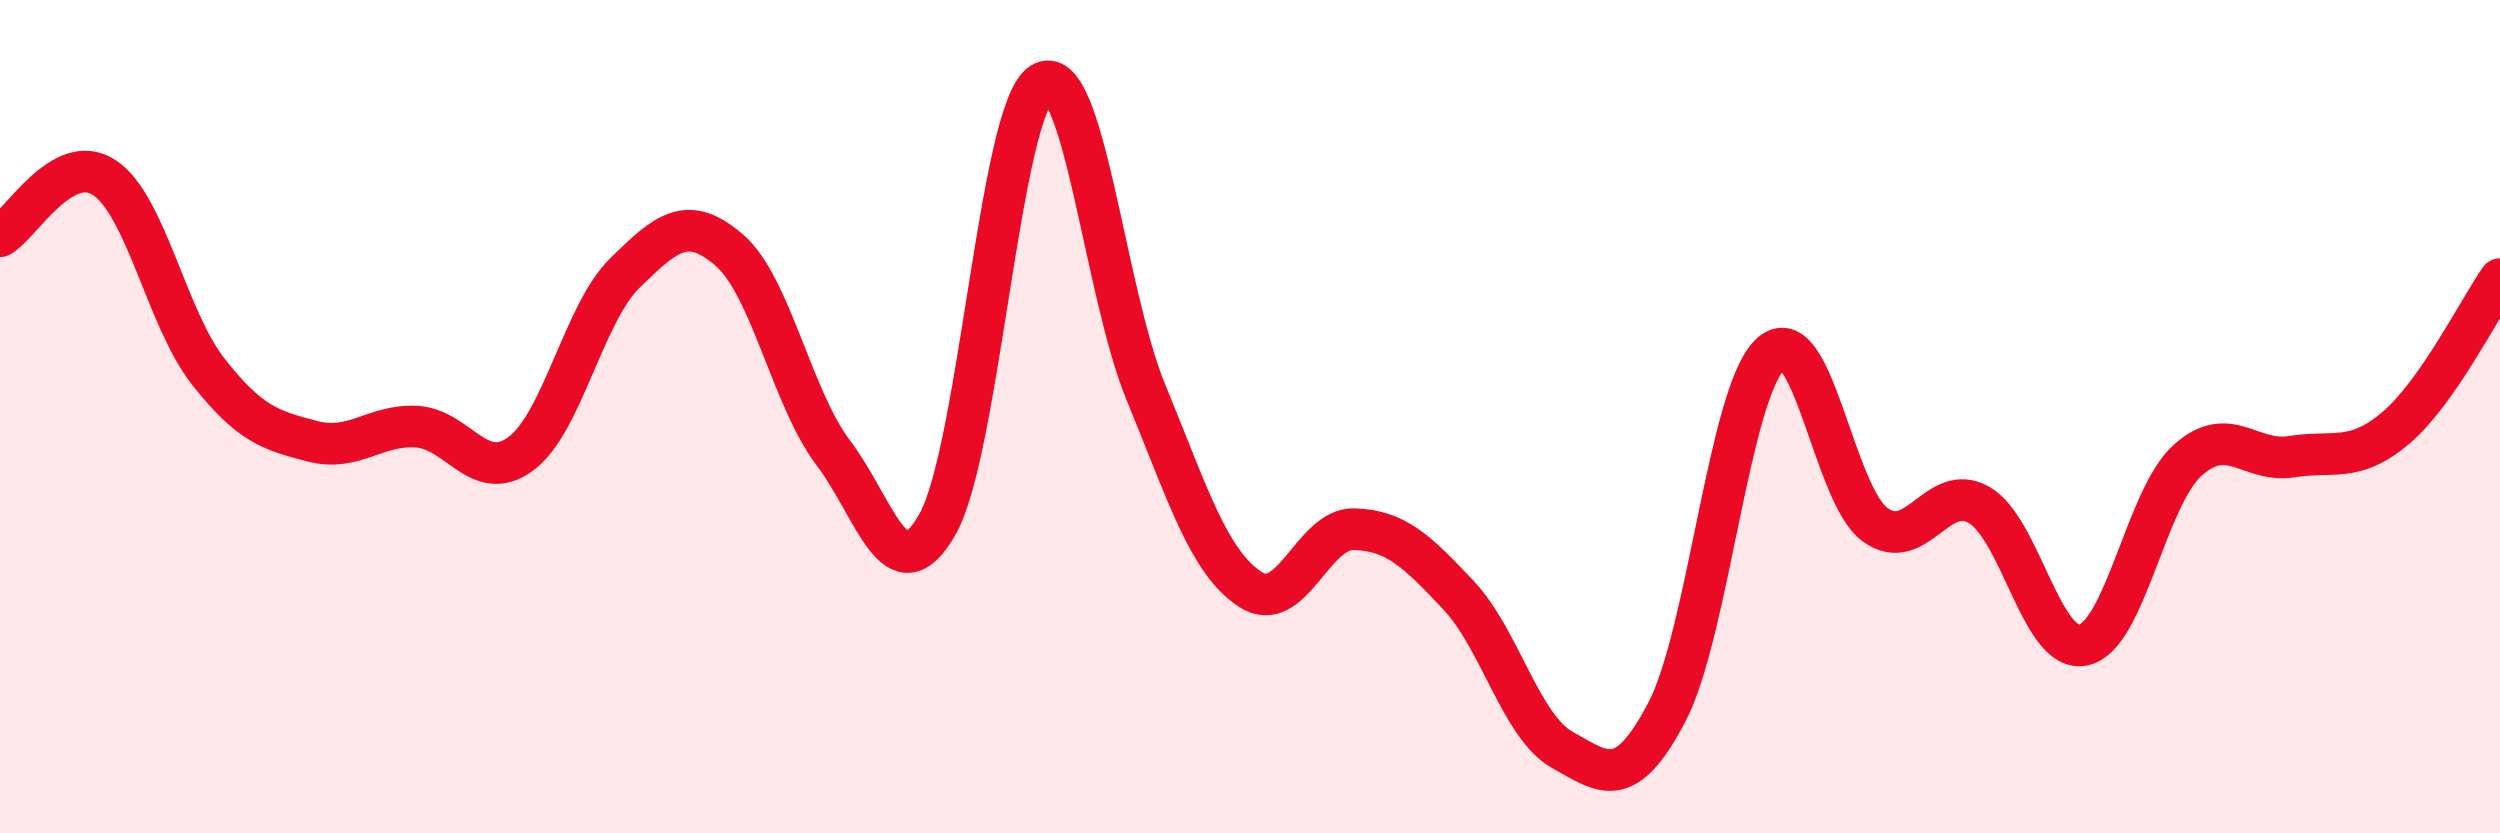
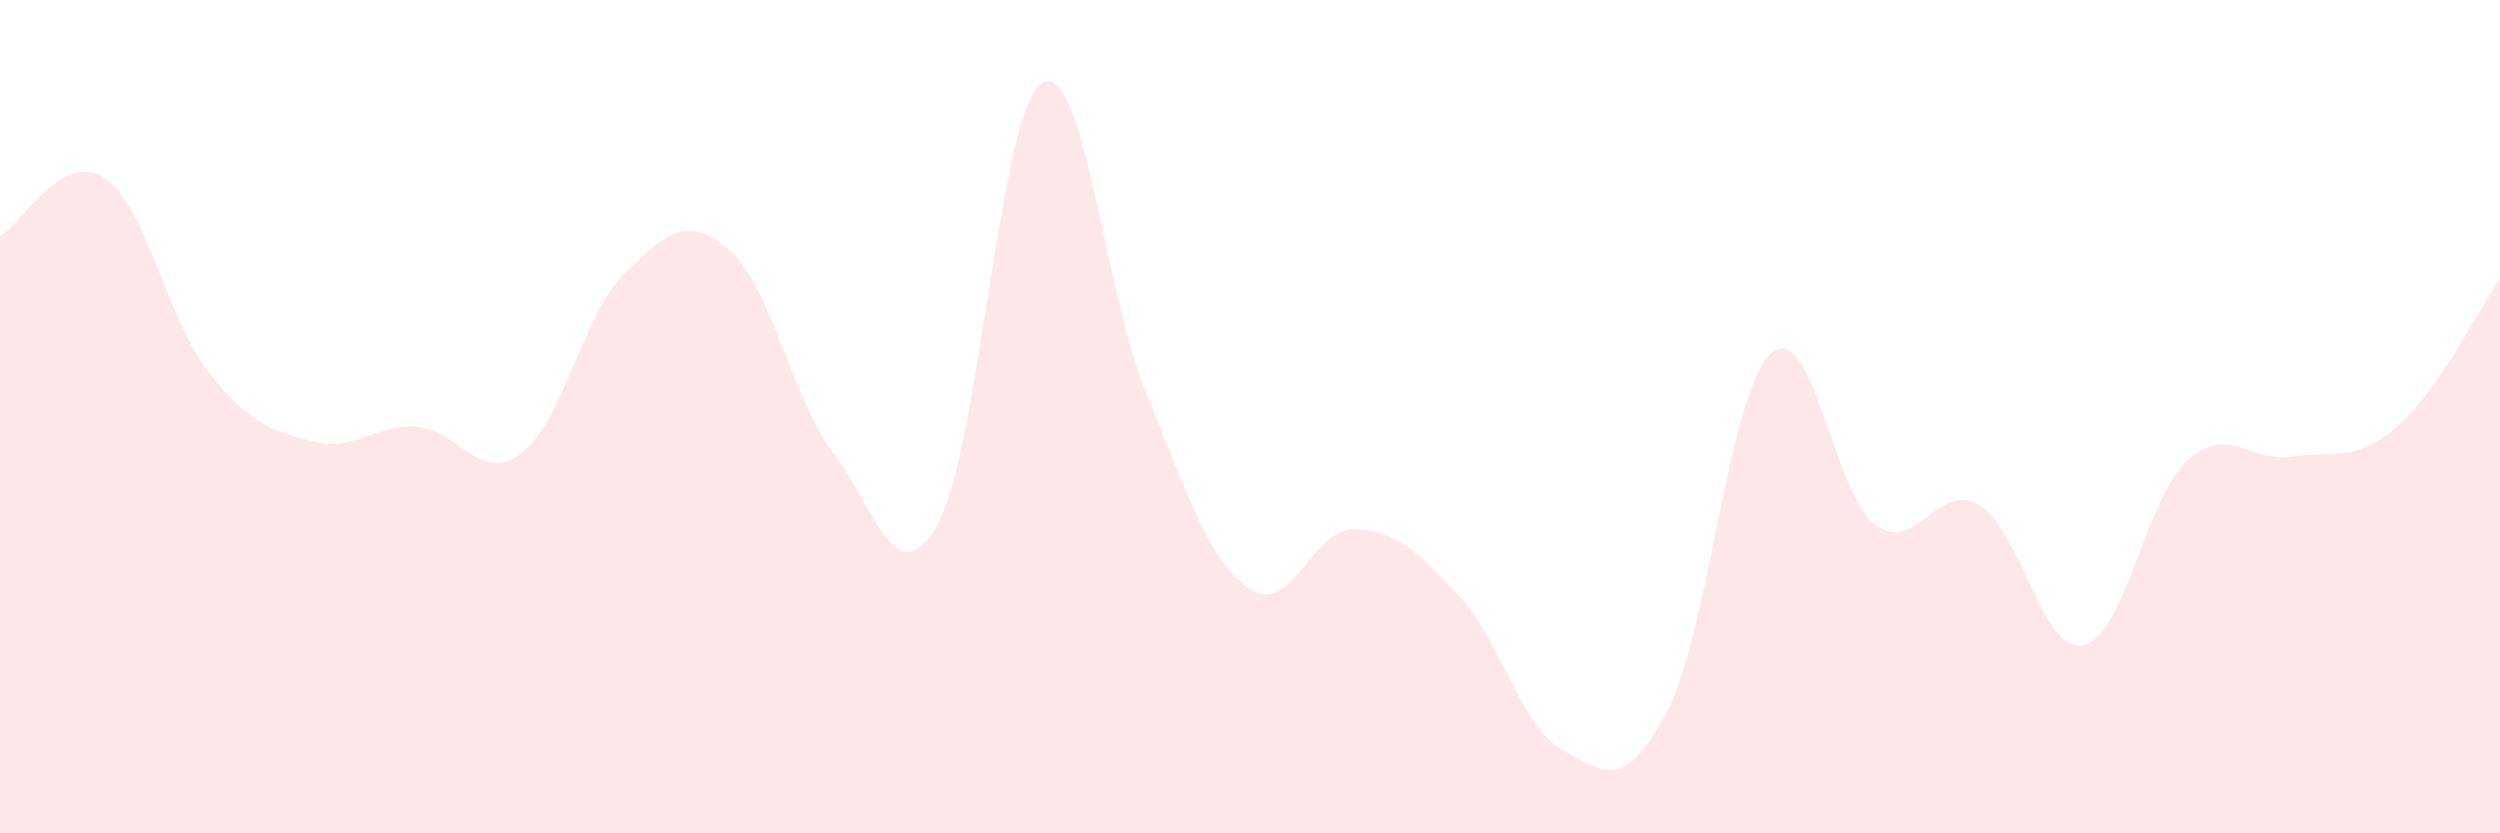
<svg xmlns="http://www.w3.org/2000/svg" width="60" height="20" viewBox="0 0 60 20">
  <path d="M 0,5.67 C 0.5,5.39 1.5,3.61 2.5,4.26 C 3.5,4.91 4,7.65 5,8.92 C 6,10.19 6.5,10.33 7.5,10.59 C 8.5,10.85 9,10.18 10,10.24 C 11,10.3 11.5,11.63 12.5,10.89 C 13.5,10.15 14,7.53 15,6.55 C 16,5.57 16.5,5.14 17.5,6 C 18.5,6.86 19,9.55 20,10.87 C 21,12.19 21.5,14.35 22.5,12.58 C 23.5,10.81 24,2.63 25,2 C 26,1.37 26.5,6.98 27.5,9.41 C 28.5,11.84 29,13.48 30,14.14 C 31,14.8 31.5,12.67 32.5,12.7 C 33.5,12.73 34,13.22 35,14.28 C 36,15.34 36.5,17.44 37.5,18 C 38.5,18.56 39,19 40,17.1 C 41,15.2 41.5,9.39 42.5,8.49 C 43.5,7.59 44,11.86 45,12.59 C 46,13.32 46.5,11.54 47.5,12.12 C 48.5,12.7 49,15.69 50,15.48 C 51,15.27 51.5,11.95 52.5,11.05 C 53.5,10.15 54,11.12 55,10.96 C 56,10.8 56.5,11.12 57.5,10.27 C 58.5,9.42 59.5,7.41 60,6.7L60 20L0 20Z" fill="#EB0A25" opacity="0.1" stroke-linecap="round" stroke-linejoin="round" />
-   <path d="M 0,5.67 C 0.5,5.39 1.5,3.61 2.5,4.26 C 3.5,4.91 4,7.65 5,8.92 C 6,10.19 6.5,10.33 7.5,10.59 C 8.5,10.85 9,10.18 10,10.24 C 11,10.3 11.5,11.63 12.5,10.89 C 13.5,10.15 14,7.53 15,6.55 C 16,5.57 16.5,5.14 17.5,6 C 18.5,6.86 19,9.55 20,10.87 C 21,12.19 21.5,14.35 22.5,12.58 C 23.5,10.81 24,2.63 25,2 C 26,1.37 26.5,6.98 27.5,9.41 C 28.5,11.84 29,13.48 30,14.14 C 31,14.8 31.5,12.67 32.5,12.7 C 33.5,12.73 34,13.22 35,14.28 C 36,15.34 36.5,17.44 37.5,18 C 38.5,18.56 39,19 40,17.1 C 41,15.2 41.5,9.39 42.5,8.49 C 43.5,7.59 44,11.86 45,12.59 C 46,13.32 46.5,11.54 47.5,12.12 C 48.5,12.7 49,15.69 50,15.48 C 51,15.27 51.5,11.95 52.5,11.05 C 53.5,10.15 54,11.12 55,10.96 C 56,10.8 56.5,11.12 57.5,10.27 C 58.5,9.42 59.5,7.41 60,6.7" stroke="#EB0A25" stroke-width="1" fill="none" stroke-linecap="round" stroke-linejoin="round" />
</svg>